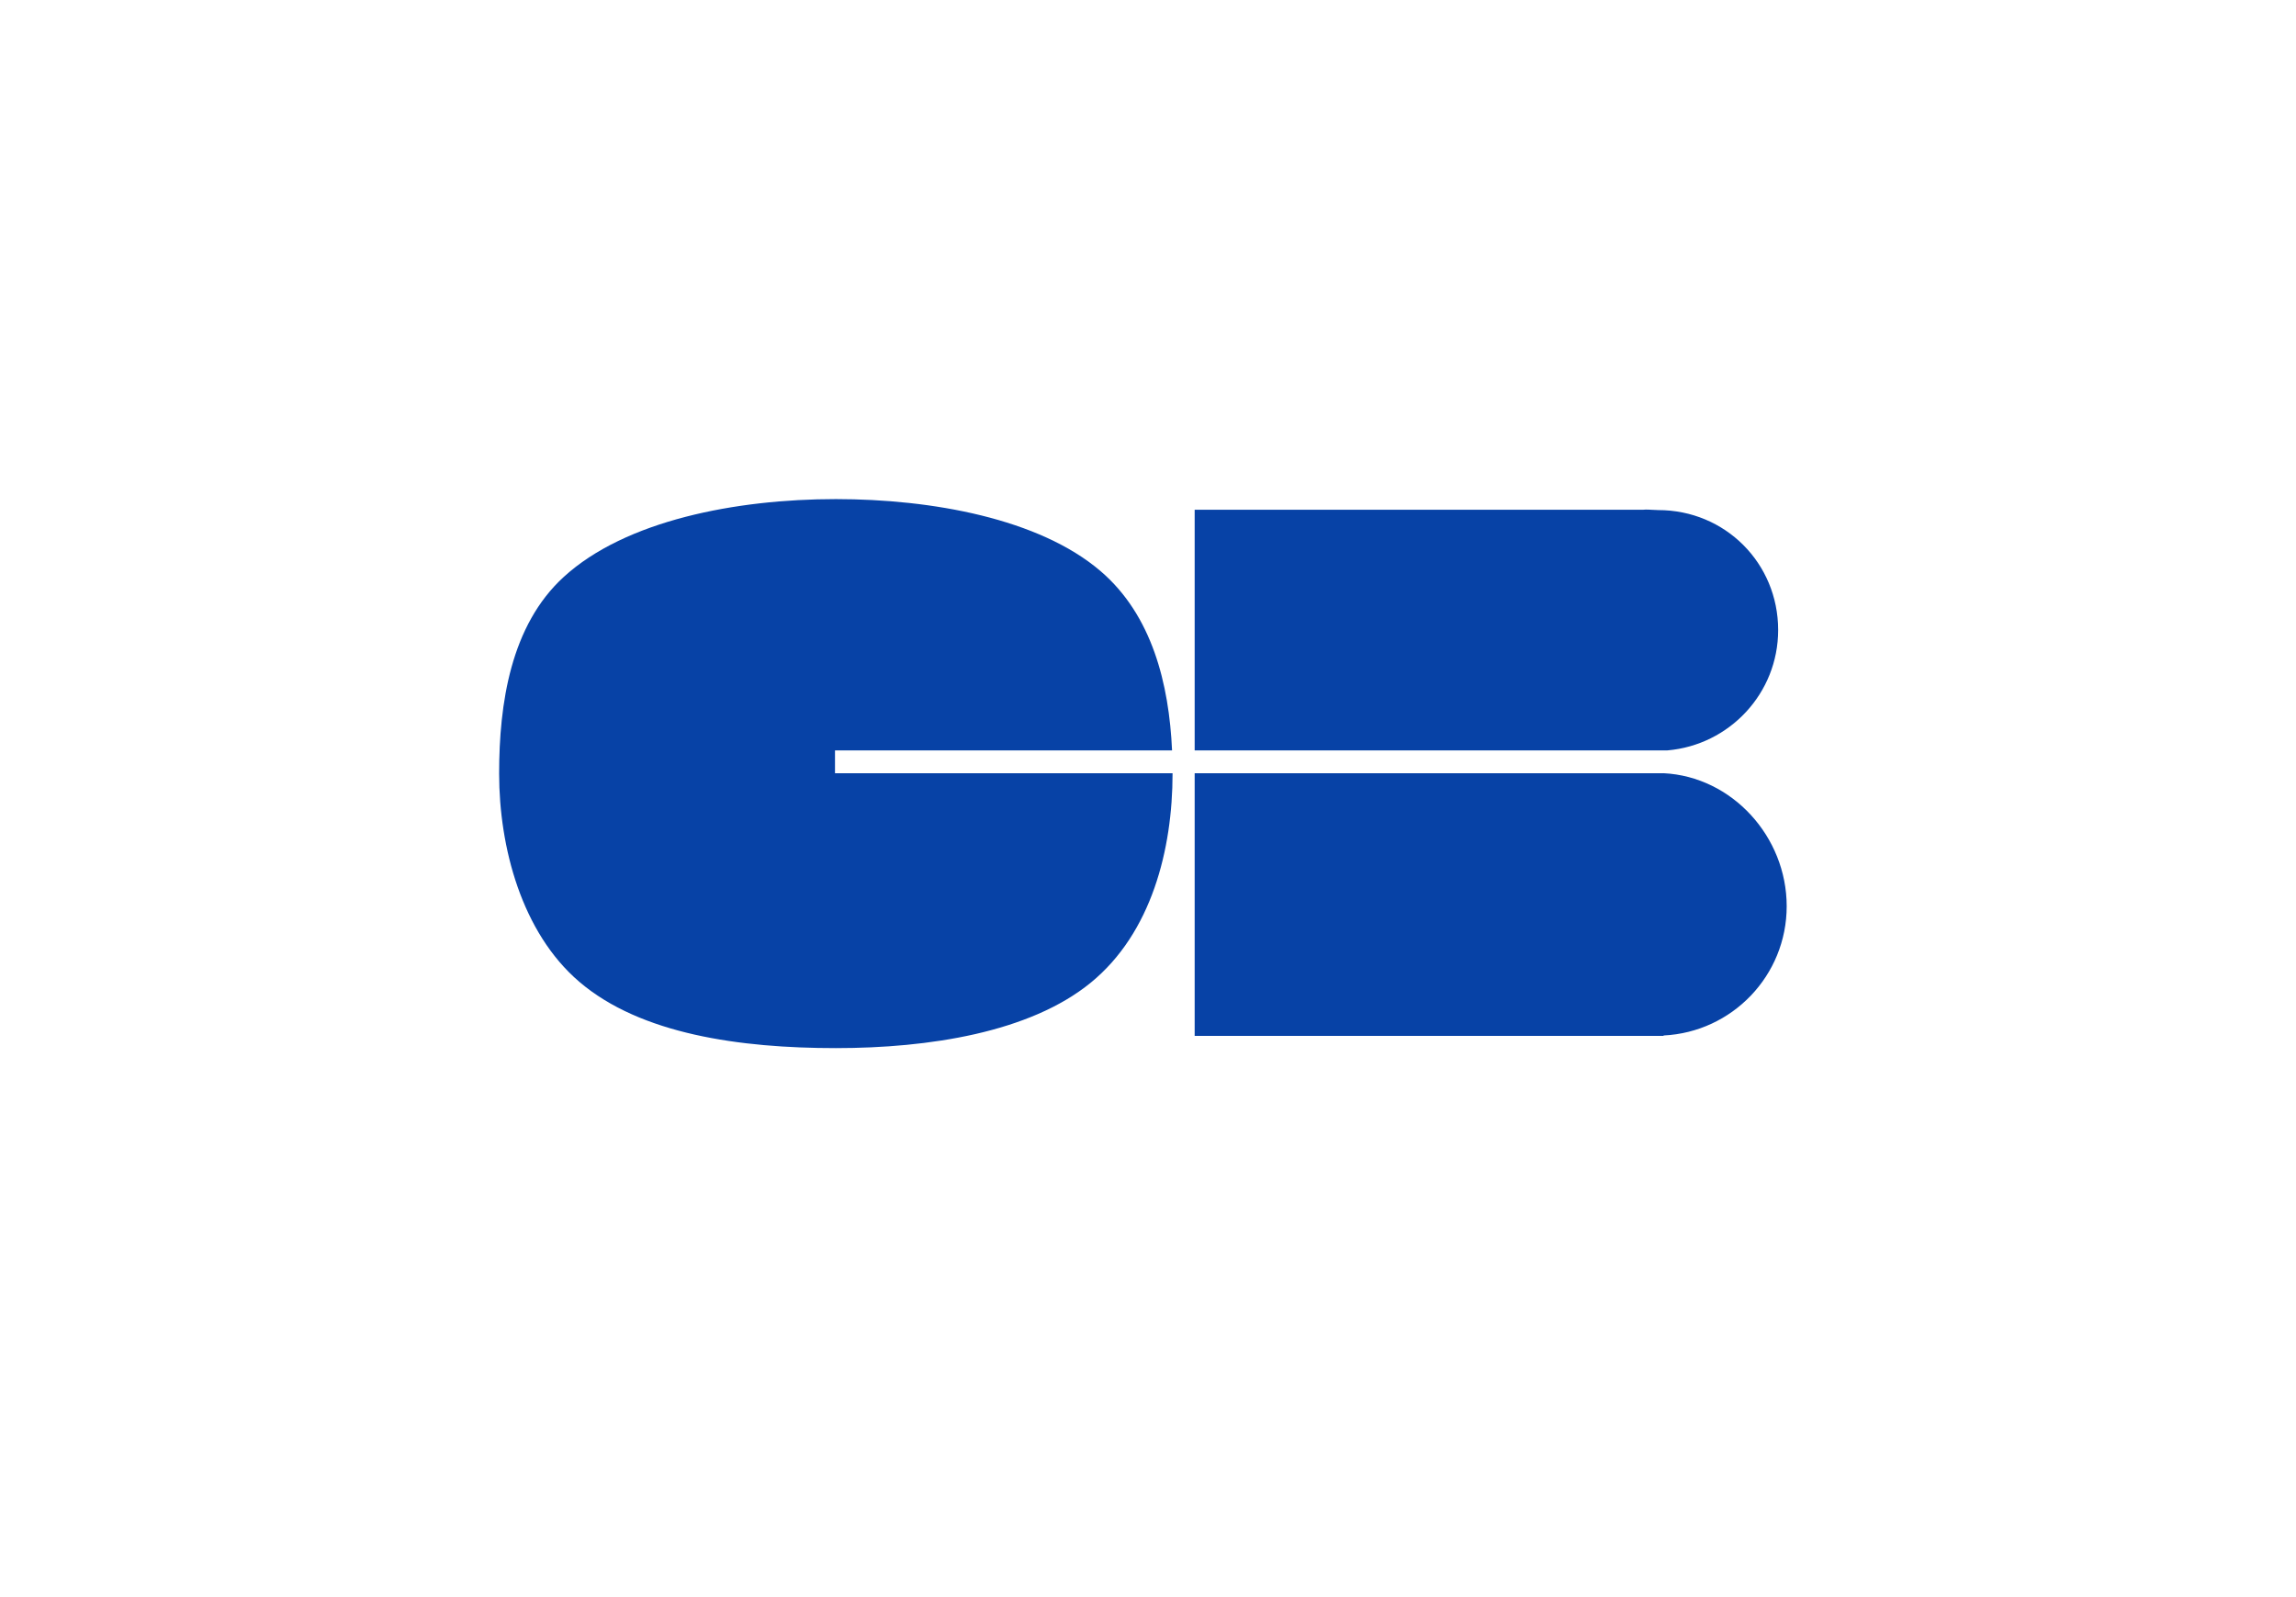
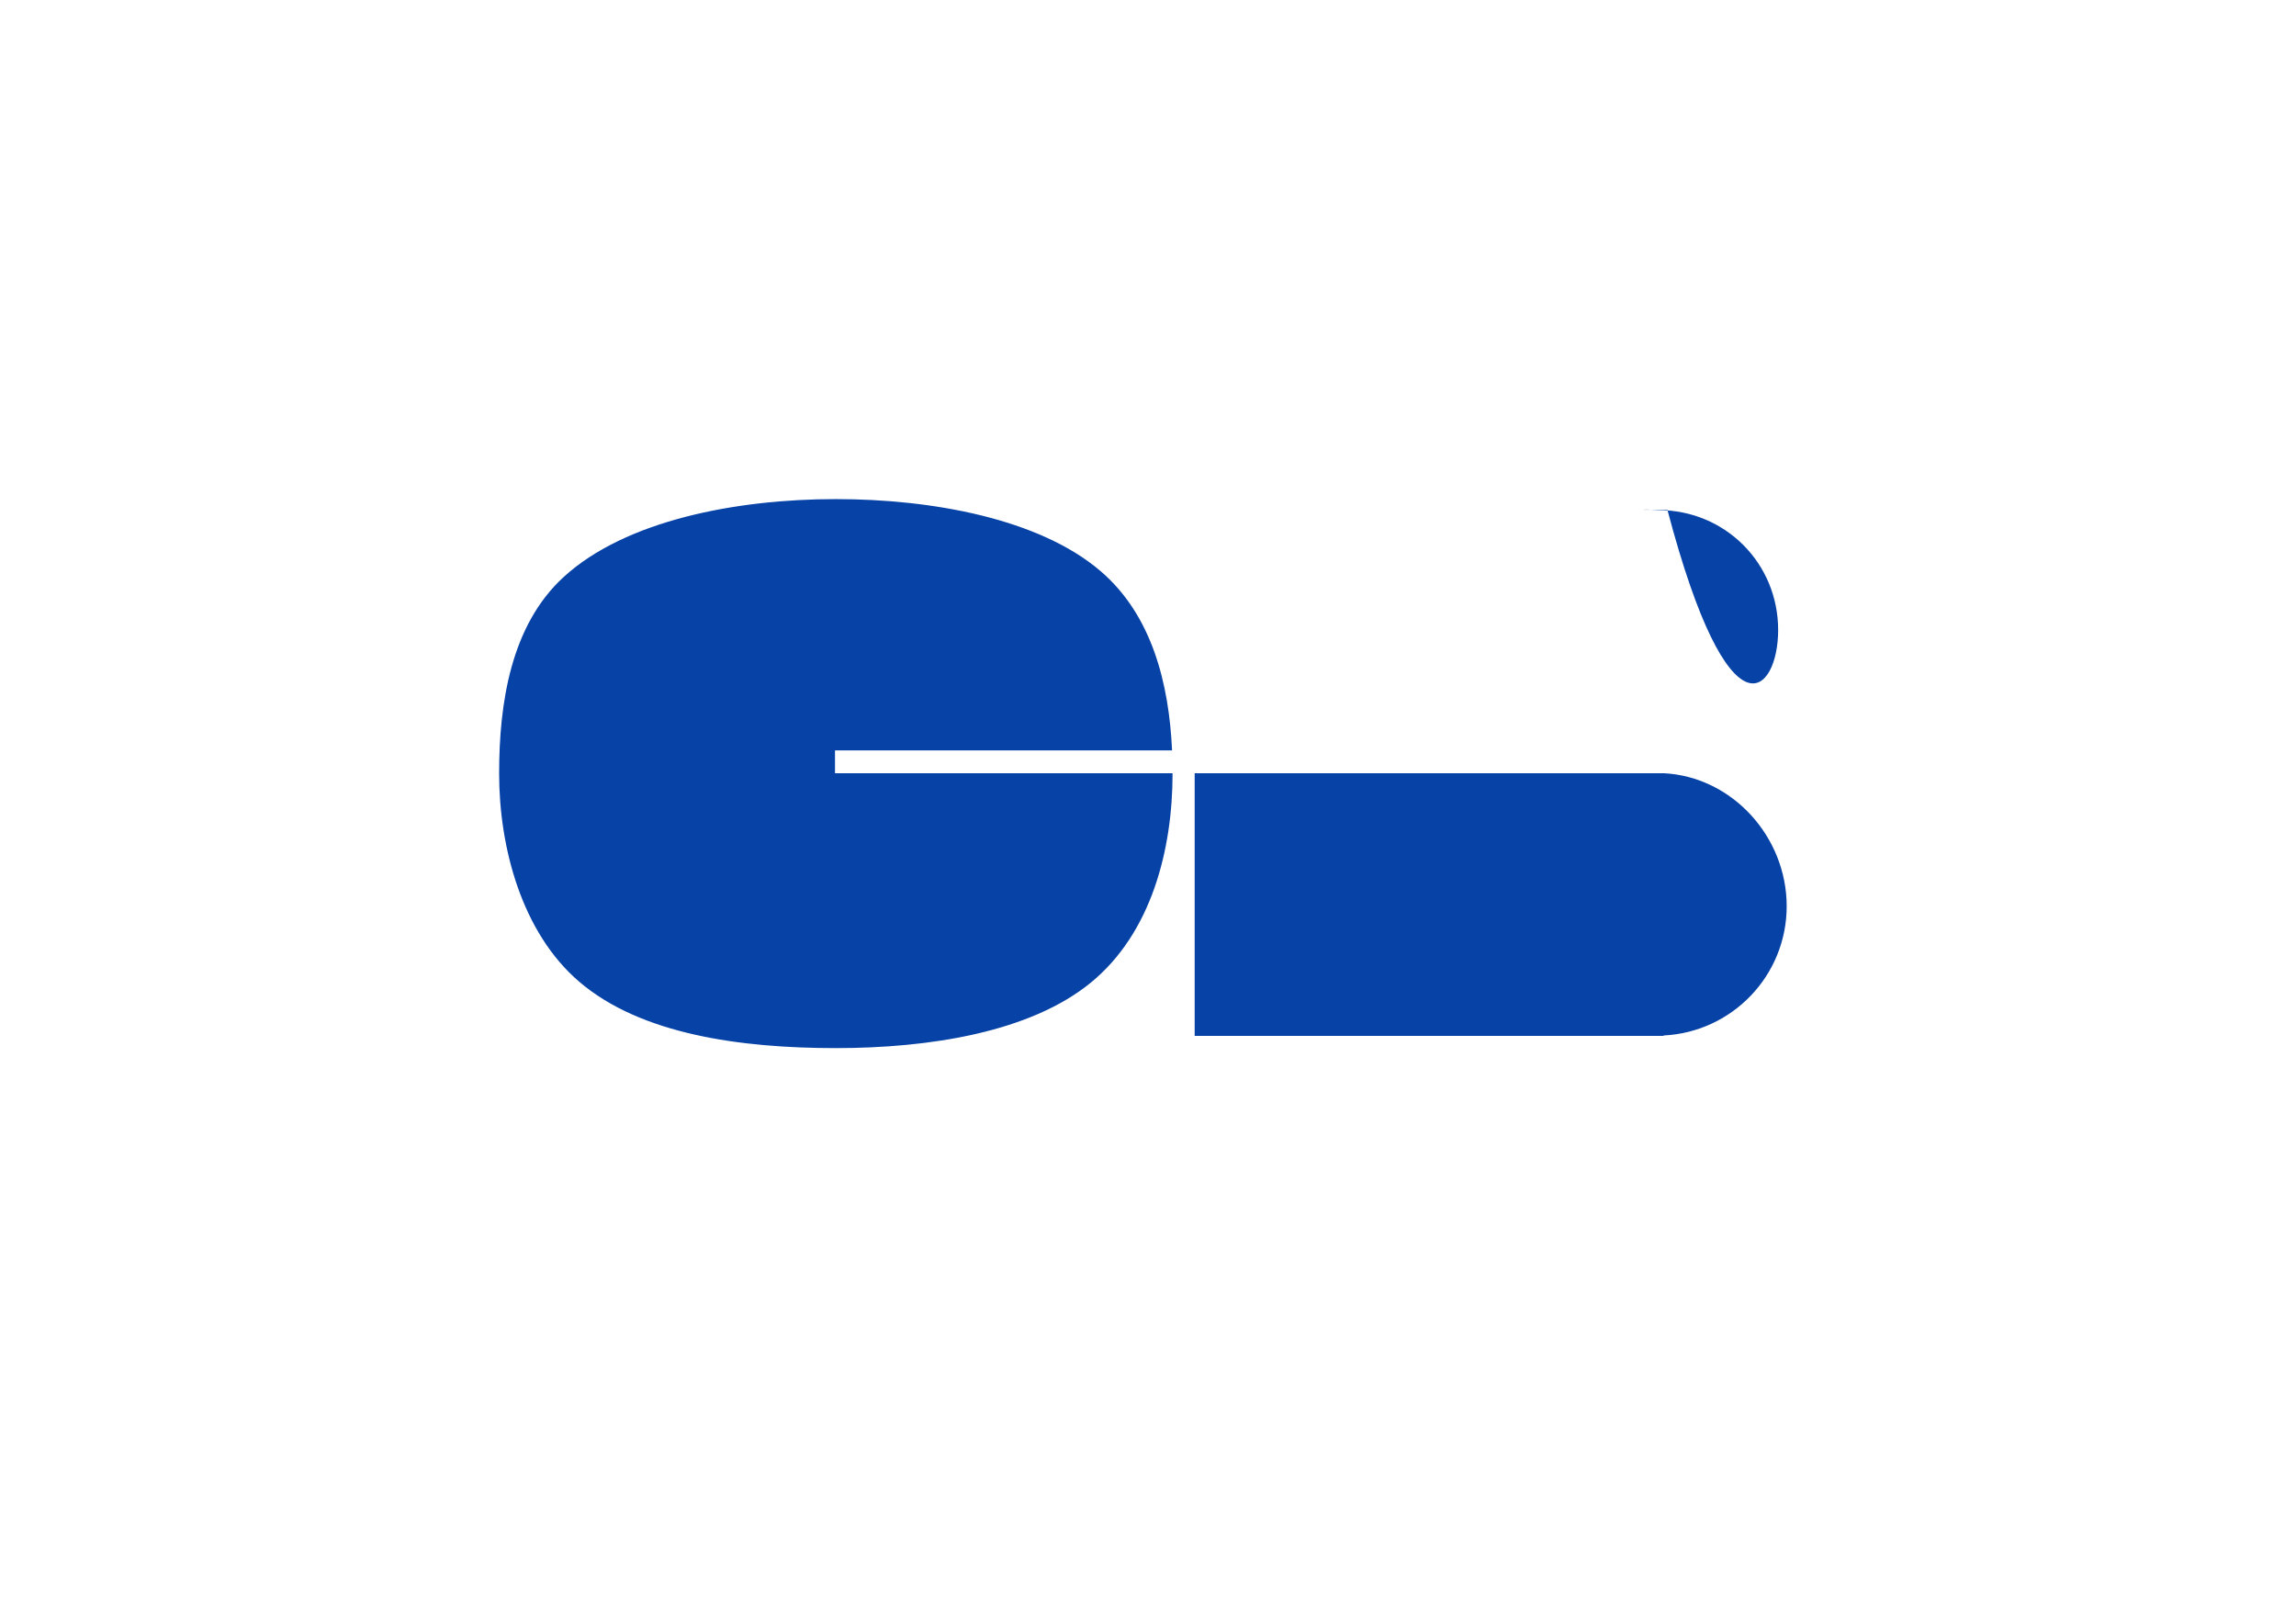
<svg xmlns="http://www.w3.org/2000/svg" width="46" height="32" viewBox="0 0 46 32" fill="none">
-   <path fill-rule="evenodd" clip-rule="evenodd" d="M23.482 15.035H16.729V15.493H23.492V15.5C23.492 17.017 23.071 18.694 21.853 19.689C20.632 20.686 18.612 21 16.746 21C14.826 21 12.835 20.722 11.607 19.672C10.451 18.685 10 16.973 10 15.5C10 14.095 10.231 12.53 11.296 11.558C12.531 10.429 14.744 10 16.746 10C18.669 10 20.821 10.391 22.05 11.443C23.081 12.326 23.422 13.701 23.482 15.035ZM35.625 12.623C35.625 11.283 34.562 10.22 33.222 10.22C33.187 10.22 33.148 10.218 33.109 10.215C33.046 10.211 32.98 10.207 32.925 10.213H23.935V15.035H33.406C34.648 14.928 35.625 13.892 35.625 12.623ZM23.935 15.493V20.755H33.329V20.747C34.703 20.68 35.796 19.547 35.796 18.157C35.796 16.765 34.703 15.56 33.329 15.492V15.493H23.935Z" fill="#0742A6" />
+   <path fill-rule="evenodd" clip-rule="evenodd" d="M23.482 15.035H16.729V15.493H23.492V15.5C23.492 17.017 23.071 18.694 21.853 19.689C20.632 20.686 18.612 21 16.746 21C14.826 21 12.835 20.722 11.607 19.672C10.451 18.685 10 16.973 10 15.5C10 14.095 10.231 12.53 11.296 11.558C12.531 10.429 14.744 10 16.746 10C18.669 10 20.821 10.391 22.05 11.443C23.081 12.326 23.422 13.701 23.482 15.035ZM35.625 12.623C35.625 11.283 34.562 10.22 33.222 10.22C33.187 10.22 33.148 10.218 33.109 10.215C33.046 10.211 32.98 10.207 32.925 10.213H23.935H33.406C34.648 14.928 35.625 13.892 35.625 12.623ZM23.935 15.493V20.755H33.329V20.747C34.703 20.68 35.796 19.547 35.796 18.157C35.796 16.765 34.703 15.56 33.329 15.492V15.493H23.935Z" fill="#0742A6" />
</svg>